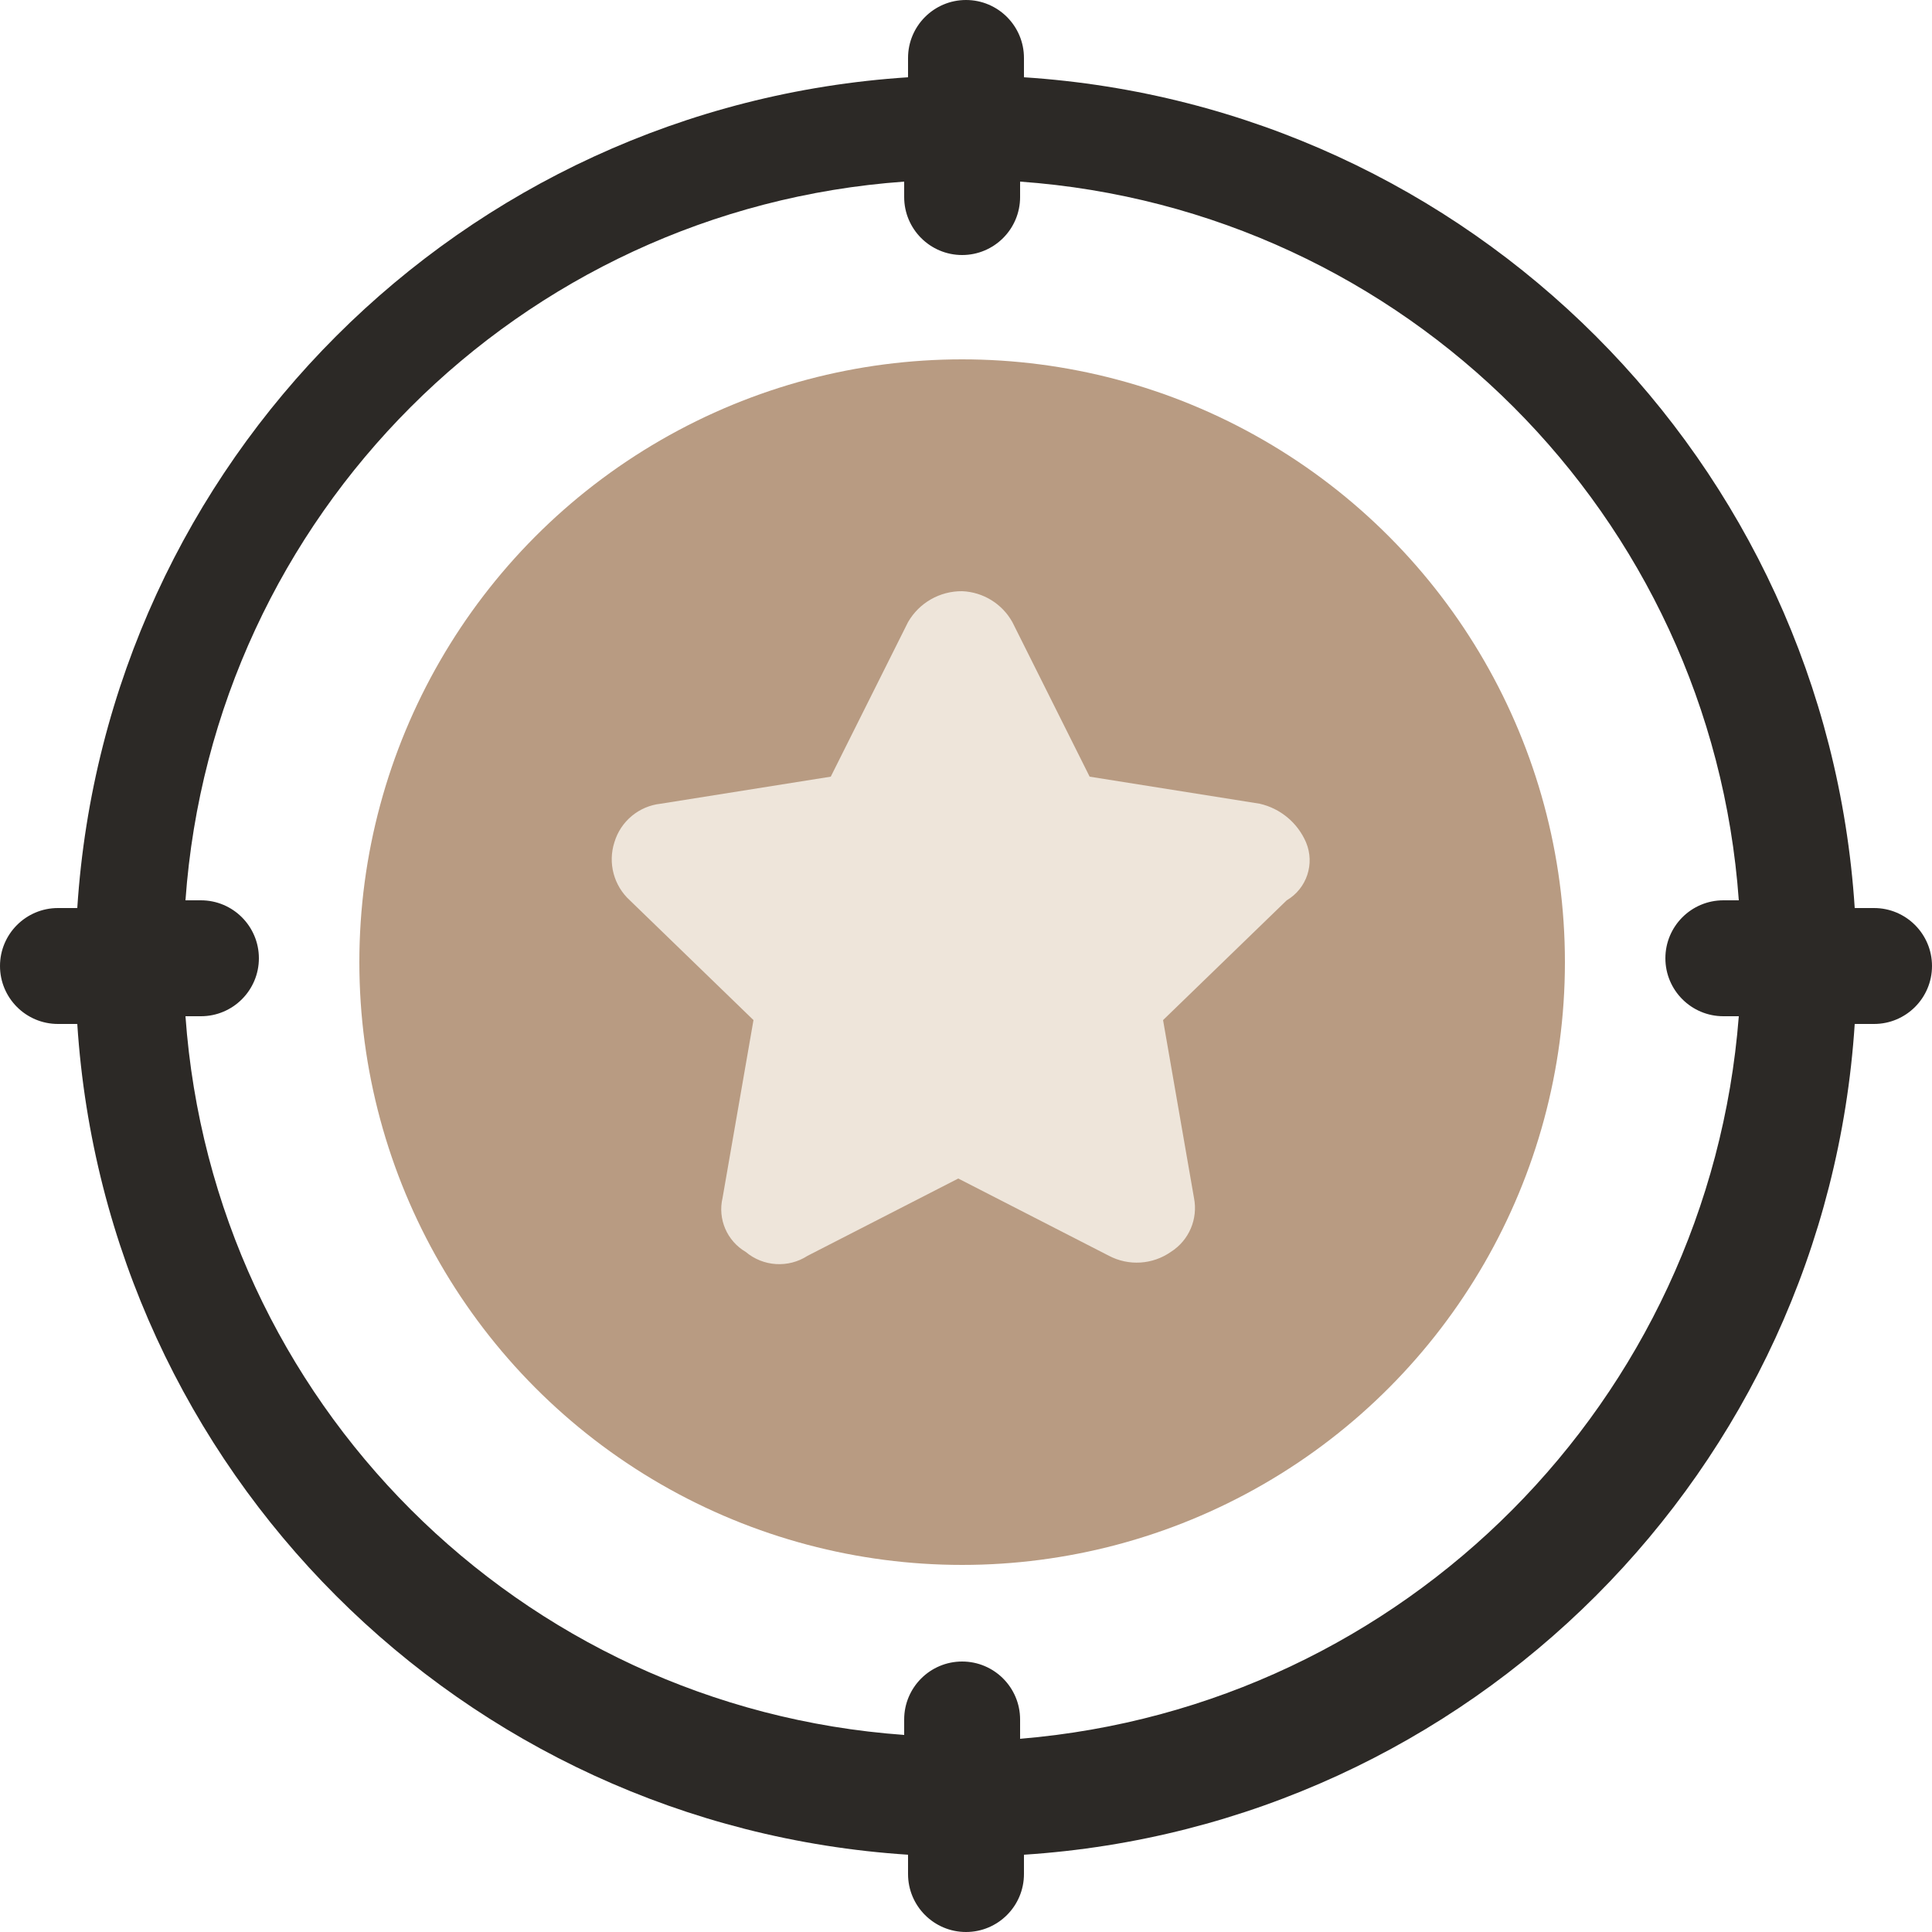
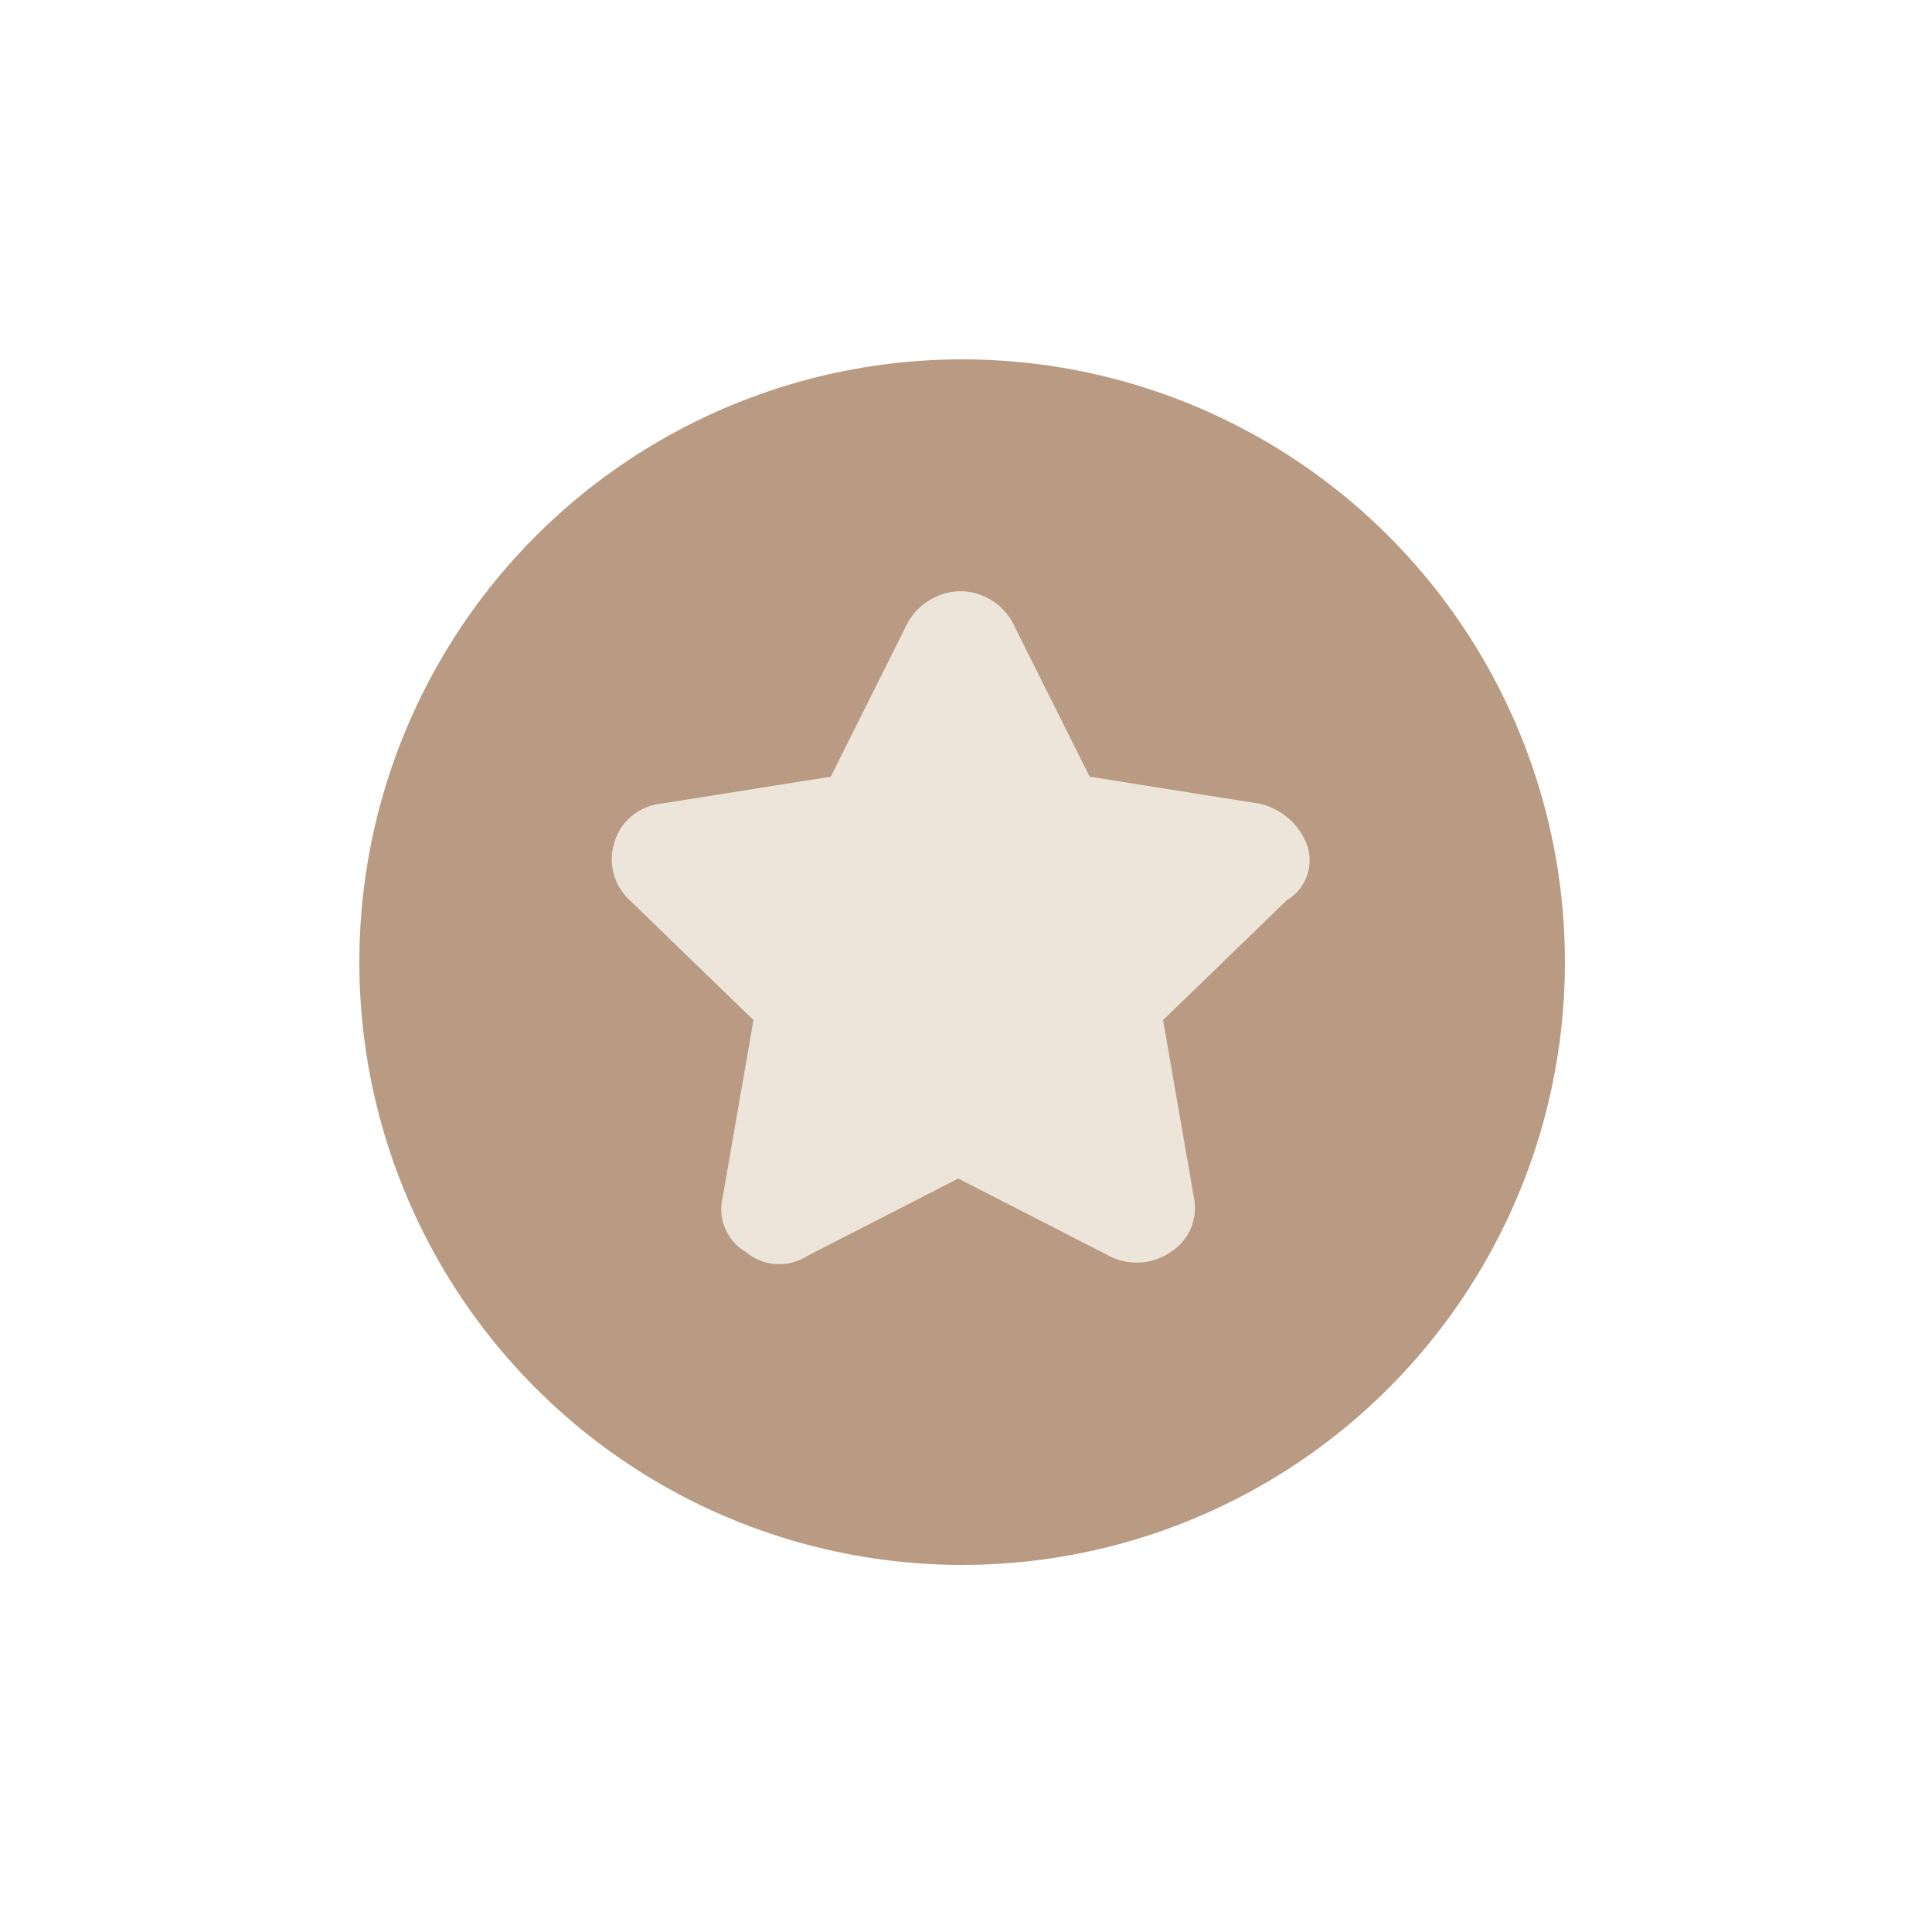
<svg xmlns="http://www.w3.org/2000/svg" version="1.1" id="Layer_1" x="0px" y="0px" viewBox="0 0 50 50" style="enable-background:new 0 0 50 50;" xml:space="preserve">
  <style type="text/css">
	.st0{fill:#B89B82;}
	.st1{fill:#2C2926;}
	.st2{fill:#EEE5DA;}
</style>
  <g id="target" transform="translate(-1027.2 -396.5)">
    <circle id="Ellipse_5" class="st0" cx="1052.1" cy="421.4" r="15.6" />
-     <path id="Path_29256" class="st1" d="M1075.7,420h-0.5c-0.749-11.55-9.95-20.751-21.5-21.5V398   c0-0.828-0.672-1.5-1.5-1.5s-1.5,0.672-1.5,1.5v0.5c-11.55,0.749-20.751,9.95-21.5,21.5h-0.5   c-0.828,0-1.5,0.672-1.5,1.5s0.672,1.5,1.5,1.5h0.5c0.749,11.55,9.95,20.751,21.5,21.5v0.5   c0,0.828,0.672,1.5,1.5,1.5s1.5-0.672,1.5-1.5v-0.5c11.55-0.749,20.751-9.95,21.5-21.5h0.5   c0.828,0,1.5-0.672,1.5-1.5S1076.528,420,1075.7,420z M1053.6,441.5V441c0-0.828-0.672-1.5-1.5-1.5   s-1.5,0.672-1.5,1.5l0,0v0.4c-9.962-0.713-17.887-8.638-18.6-18.6h0.4   c0.828,0,1.5-0.672,1.5-1.5s-0.672-1.5-1.5-1.5H1032c0.713-9.962,8.638-17.887,18.6-18.6v0.4   c0,0.828,0.672,1.5,1.5,1.5s1.5-0.672,1.5-1.5v-0.4c9.962,0.713,17.887,8.638,18.6,18.6   h-0.4c-0.828,0-1.5,0.672-1.5,1.5s0.672,1.5,1.5,1.5h0.4   C1071.427,432.752,1063.548,440.673,1053.6,441.5z" />
    <path id="Path_29257" class="st2" d="M1061,418.3c-0.217-0.506-0.663-0.878-1.2-1l-4.4-0.7l-2-4   c-0.265-0.475-0.757-0.778-1.3-0.8c-0.577-0.005-1.112,0.3-1.4,0.8l-2,4   l-4.4,0.7c-0.565,0.061-1.038,0.455-1.2,1c-0.171,0.535-0.015,1.121,0.4,1.5   l3.2,3.1L1045.9,427.5c-0.13,0.548,0.114,1.116,0.6,1.4   c0.453,0.382,1.103,0.422,1.6,0.1l3.9-2l0,0l3.9,2   c0.51,0.268,1.127,0.23,1.6-0.1c0.471-0.297,0.709-0.854,0.6-1.4   l-0.8-4.6l3.2-3.1C1061.019,419.496,1061.233,418.855,1061,418.3z" />
  </g>
</svg>